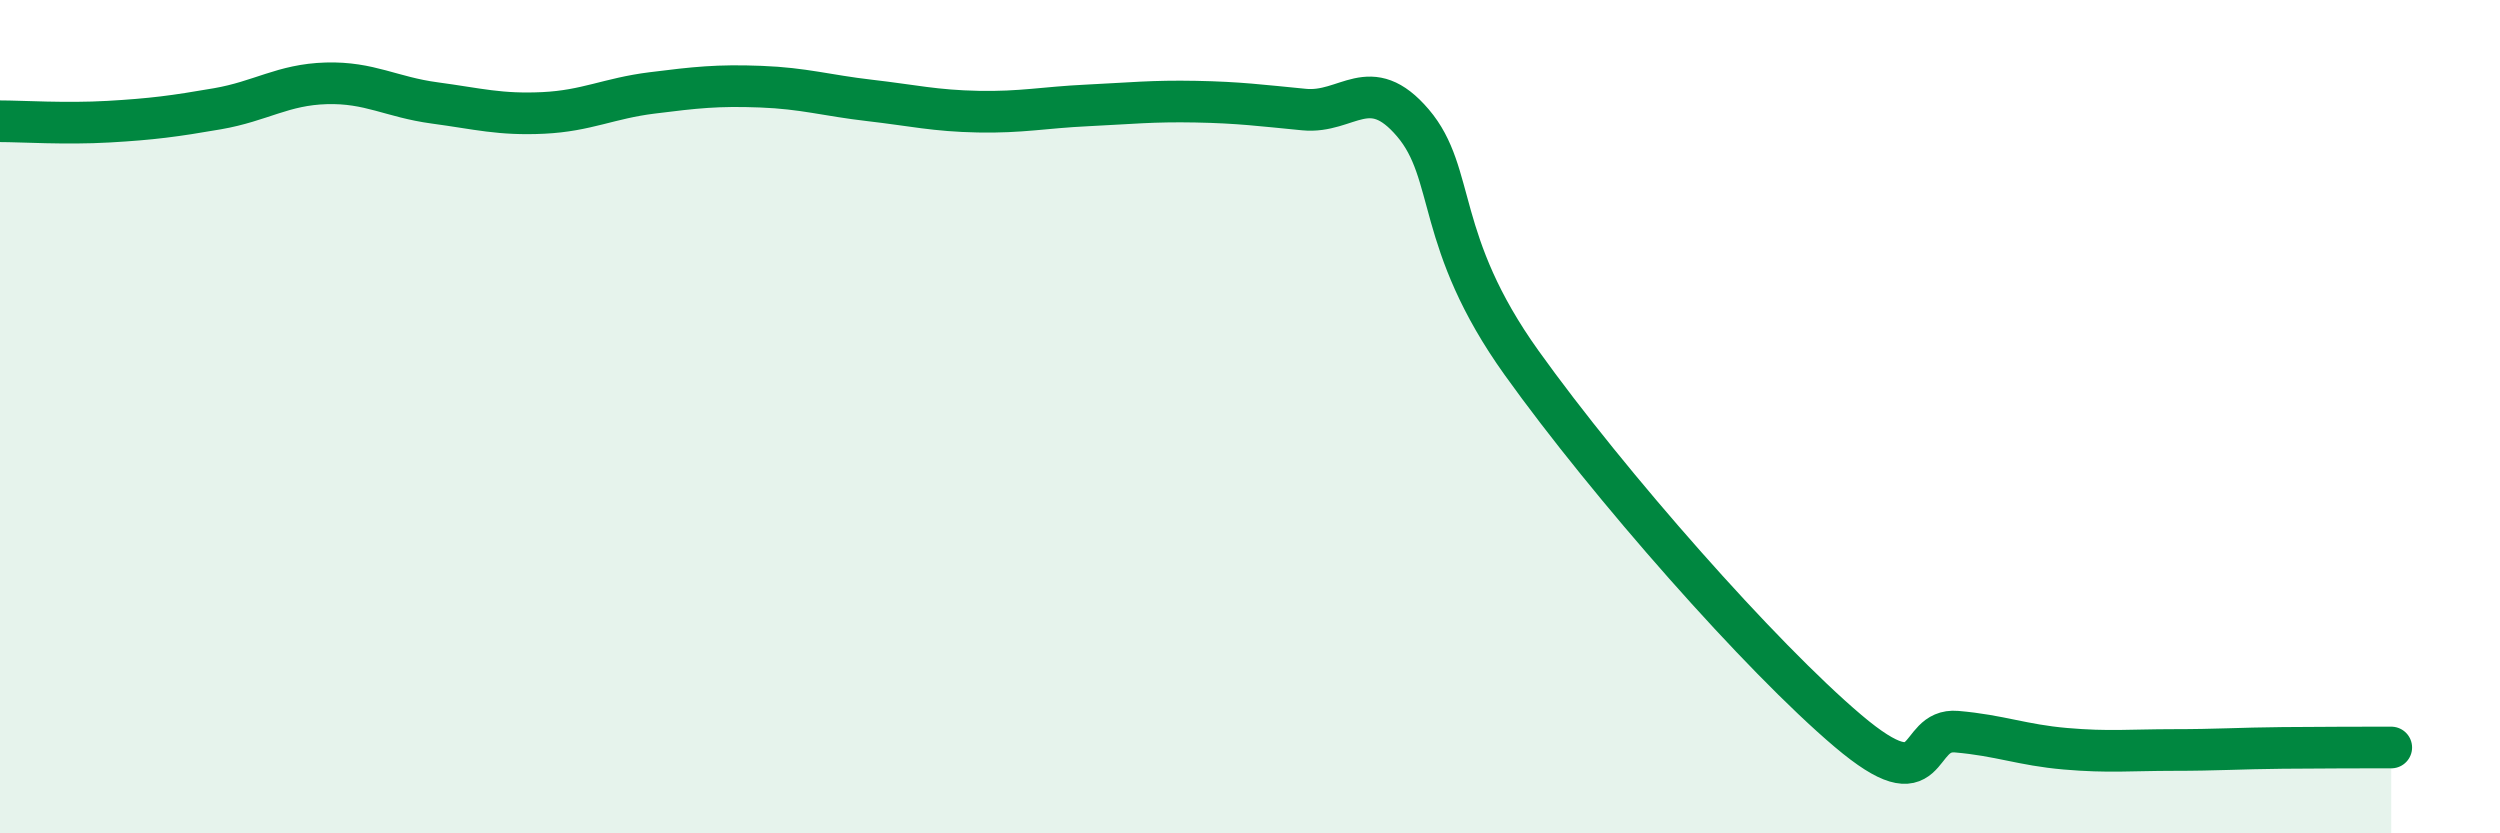
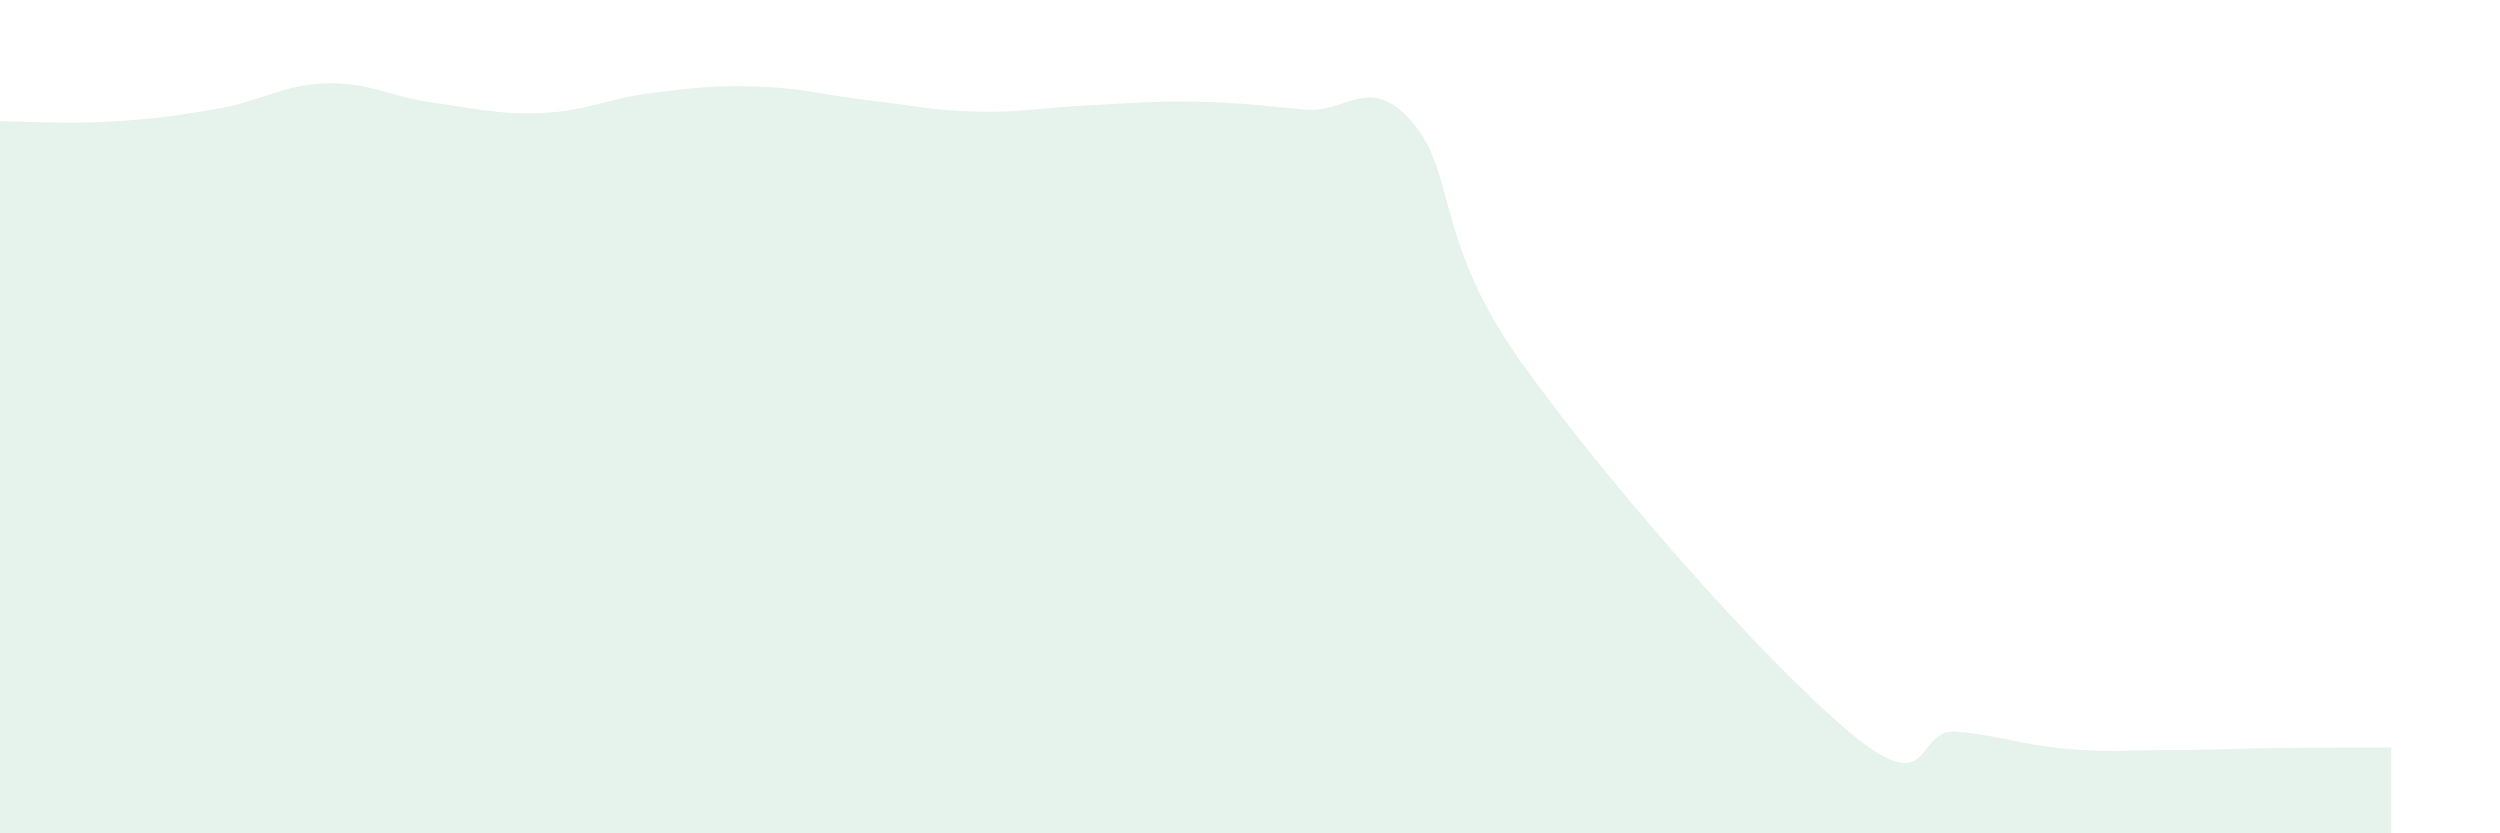
<svg xmlns="http://www.w3.org/2000/svg" width="60" height="20" viewBox="0 0 60 20">
  <path d="M 0,2.91 C 0.52,2.91 1.57,2.98 2.61,2.92 C 3.65,2.86 4.18,2.79 5.22,2.61 C 6.26,2.43 6.79,2.03 7.83,2 C 8.87,1.97 9.39,2.33 10.43,2.47 C 11.47,2.61 12,2.76 13.04,2.71 C 14.08,2.66 14.61,2.36 15.65,2.23 C 16.69,2.1 17.22,2.04 18.26,2.08 C 19.3,2.12 19.83,2.29 20.87,2.41 C 21.91,2.53 22.44,2.66 23.48,2.68 C 24.52,2.7 25.05,2.58 26.09,2.53 C 27.13,2.48 27.66,2.42 28.7,2.44 C 29.74,2.46 30.26,2.53 31.3,2.63 C 32.34,2.73 32.87,1.73 33.91,2.95 C 34.95,4.17 34.43,5.79 36.52,8.71 C 38.61,11.63 42.26,15.77 44.35,17.54 C 46.44,19.31 45.92,17.47 46.96,17.56 C 48,17.65 48.53,17.88 49.57,17.97 C 50.61,18.06 51.13,18 52.17,18 C 53.21,18 53.74,17.96 54.78,17.95 C 55.82,17.94 56.87,17.94 57.39,17.94L57.39 20L0 20Z" fill="#008740" opacity="0.1" stroke-linecap="round" stroke-linejoin="round" />
-   <path d="M 0,2.91 C 0.52,2.91 1.57,2.98 2.61,2.92 C 3.65,2.86 4.18,2.79 5.22,2.61 C 6.26,2.43 6.79,2.03 7.83,2 C 8.87,1.97 9.39,2.33 10.43,2.47 C 11.47,2.61 12,2.76 13.04,2.71 C 14.08,2.66 14.61,2.36 15.65,2.23 C 16.69,2.1 17.22,2.04 18.26,2.08 C 19.3,2.12 19.83,2.29 20.87,2.41 C 21.91,2.53 22.44,2.66 23.48,2.68 C 24.52,2.7 25.05,2.58 26.09,2.53 C 27.13,2.48 27.66,2.42 28.7,2.44 C 29.74,2.46 30.26,2.53 31.3,2.63 C 32.34,2.73 32.87,1.73 33.91,2.95 C 34.95,4.17 34.43,5.79 36.52,8.71 C 38.61,11.63 42.26,15.77 44.35,17.54 C 46.44,19.31 45.92,17.47 46.96,17.56 C 48,17.65 48.53,17.88 49.57,17.97 C 50.61,18.06 51.13,18 52.17,18 C 53.21,18 53.74,17.96 54.78,17.95 C 55.82,17.94 56.87,17.94 57.39,17.94" stroke="#008740" stroke-width="1" fill="none" stroke-linecap="round" stroke-linejoin="round" />
</svg>